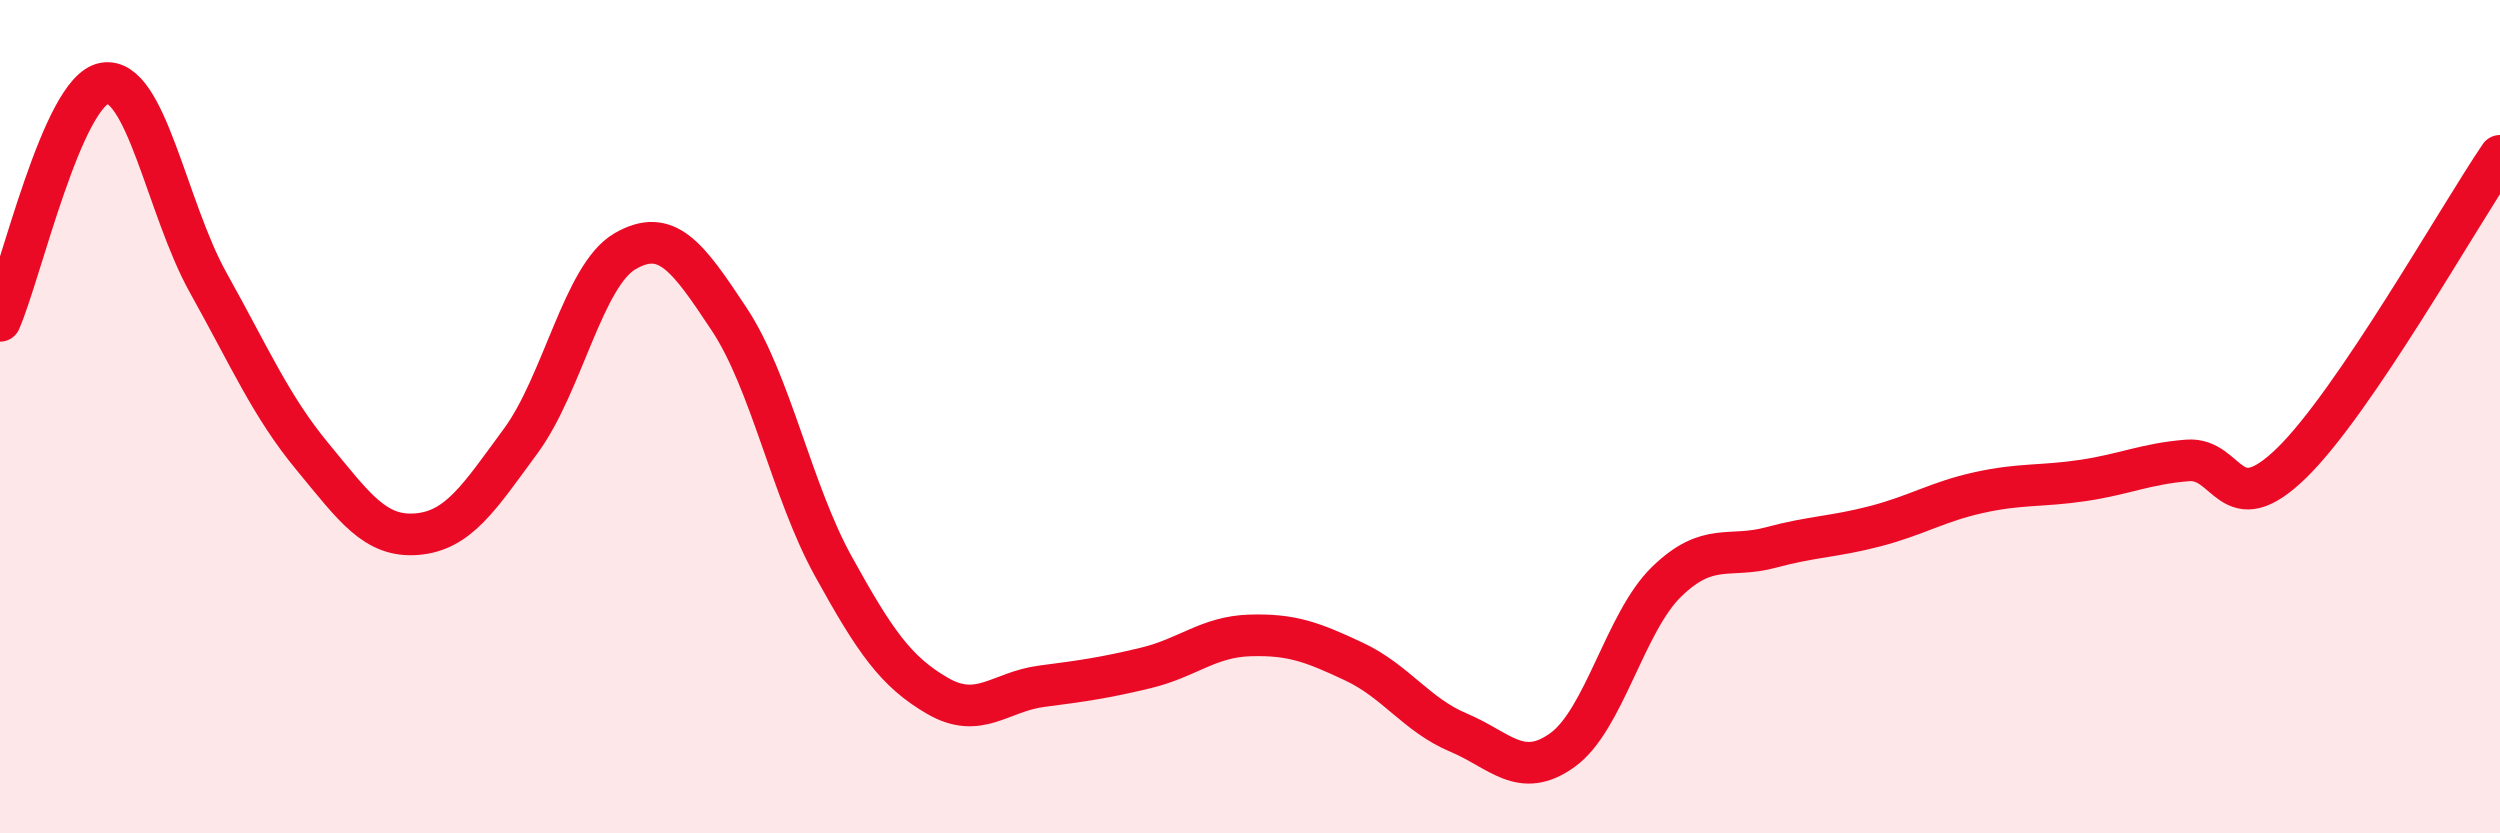
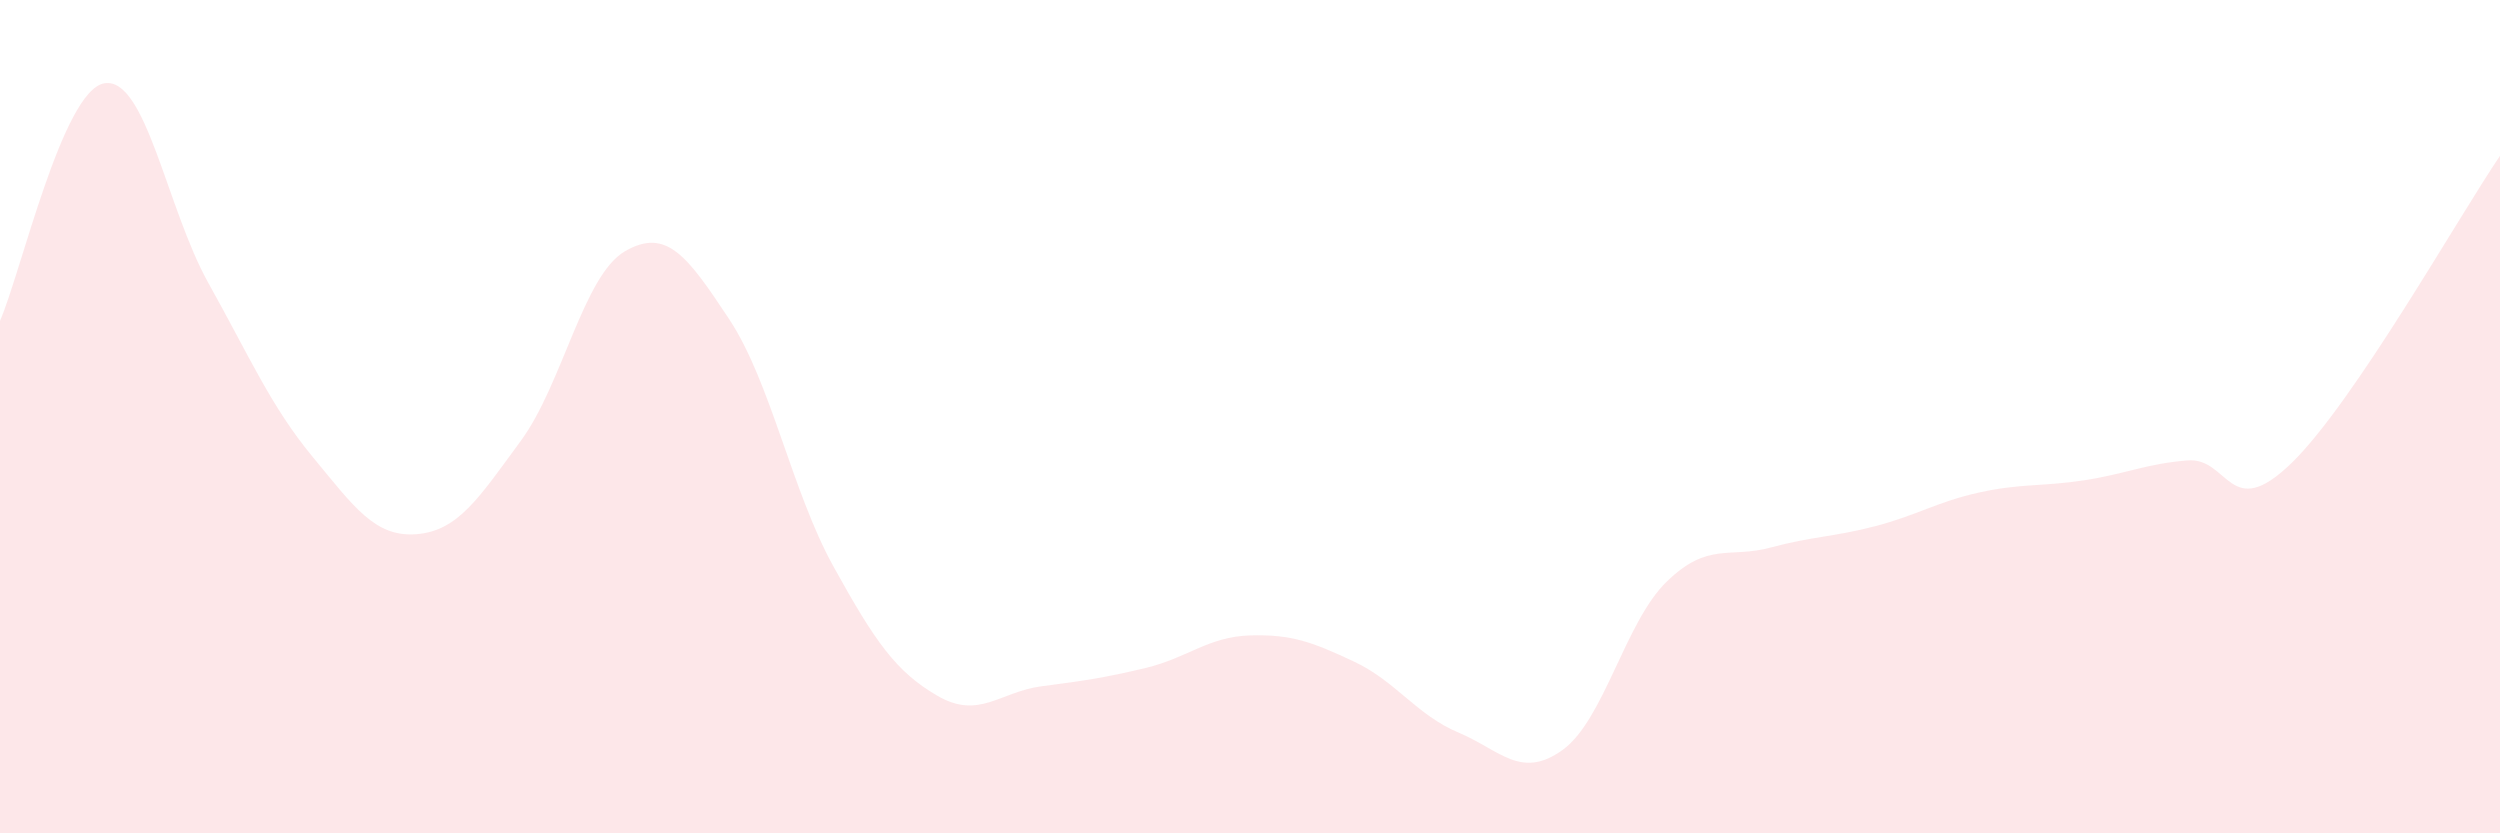
<svg xmlns="http://www.w3.org/2000/svg" width="60" height="20" viewBox="0 0 60 20">
  <path d="M 0,7.7 C 0.5,6.56 1.5,2.18 2.5,2 C 3.5,1.82 4,5 5,6.79 C 6,8.58 6.5,9.75 7.5,10.96 C 8.5,12.17 9,12.9 10,12.82 C 11,12.74 11.5,11.94 12.5,10.58 C 13.5,9.22 14,6.61 15,6.03 C 16,5.45 16.5,6.15 17.5,7.66 C 18.5,9.17 19,11.78 20,13.59 C 21,15.4 21.5,16.12 22.5,16.7 C 23.5,17.28 24,16.6 25,16.47 C 26,16.34 26.5,16.27 27.5,16.03 C 28.5,15.79 29,15.28 30,15.25 C 31,15.22 31.5,15.41 32.5,15.88 C 33.5,16.35 34,17.16 35,17.58 C 36,18 36.5,18.72 37.5,18 C 38.5,17.28 39,14.93 40,13.96 C 41,12.99 41.5,13.41 42.5,13.14 C 43.5,12.87 44,12.89 45,12.63 C 46,12.37 46.5,12.04 47.5,11.82 C 48.5,11.6 49,11.68 50,11.53 C 51,11.38 51.5,11.13 52.5,11.05 C 53.5,10.97 53.5,12.57 55,11.11 C 56.5,9.65 59,5.21 60,3.74L60 20L0 20Z" fill="#EB0A25" opacity="0.1" stroke-linecap="round" stroke-linejoin="round" />
-   <path d="M 0,7.7 C 0.5,6.56 1.5,2.18 2.5,2 C 3.5,1.82 4,5 5,6.79 C 6,8.58 6.5,9.75 7.5,10.96 C 8.5,12.17 9,12.9 10,12.82 C 11,12.74 11.5,11.94 12.5,10.58 C 13.5,9.22 14,6.61 15,6.03 C 16,5.45 16.5,6.15 17.5,7.66 C 18.5,9.17 19,11.78 20,13.59 C 21,15.4 21.5,16.12 22.5,16.7 C 23.5,17.28 24,16.6 25,16.47 C 26,16.34 26.5,16.27 27.5,16.03 C 28.5,15.79 29,15.28 30,15.25 C 31,15.22 31.5,15.41 32.5,15.88 C 33.5,16.35 34,17.16 35,17.58 C 36,18 36.5,18.72 37.5,18 C 38.5,17.28 39,14.93 40,13.96 C 41,12.99 41.5,13.41 42.5,13.14 C 43.5,12.87 44,12.89 45,12.63 C 46,12.37 46.5,12.04 47.5,11.82 C 48.5,11.6 49,11.68 50,11.53 C 51,11.38 51.5,11.13 52.5,11.05 C 53.5,10.97 53.5,12.57 55,11.11 C 56.5,9.65 59,5.21 60,3.74" stroke="#EB0A25" stroke-width="1" fill="none" stroke-linecap="round" stroke-linejoin="round" />
</svg>